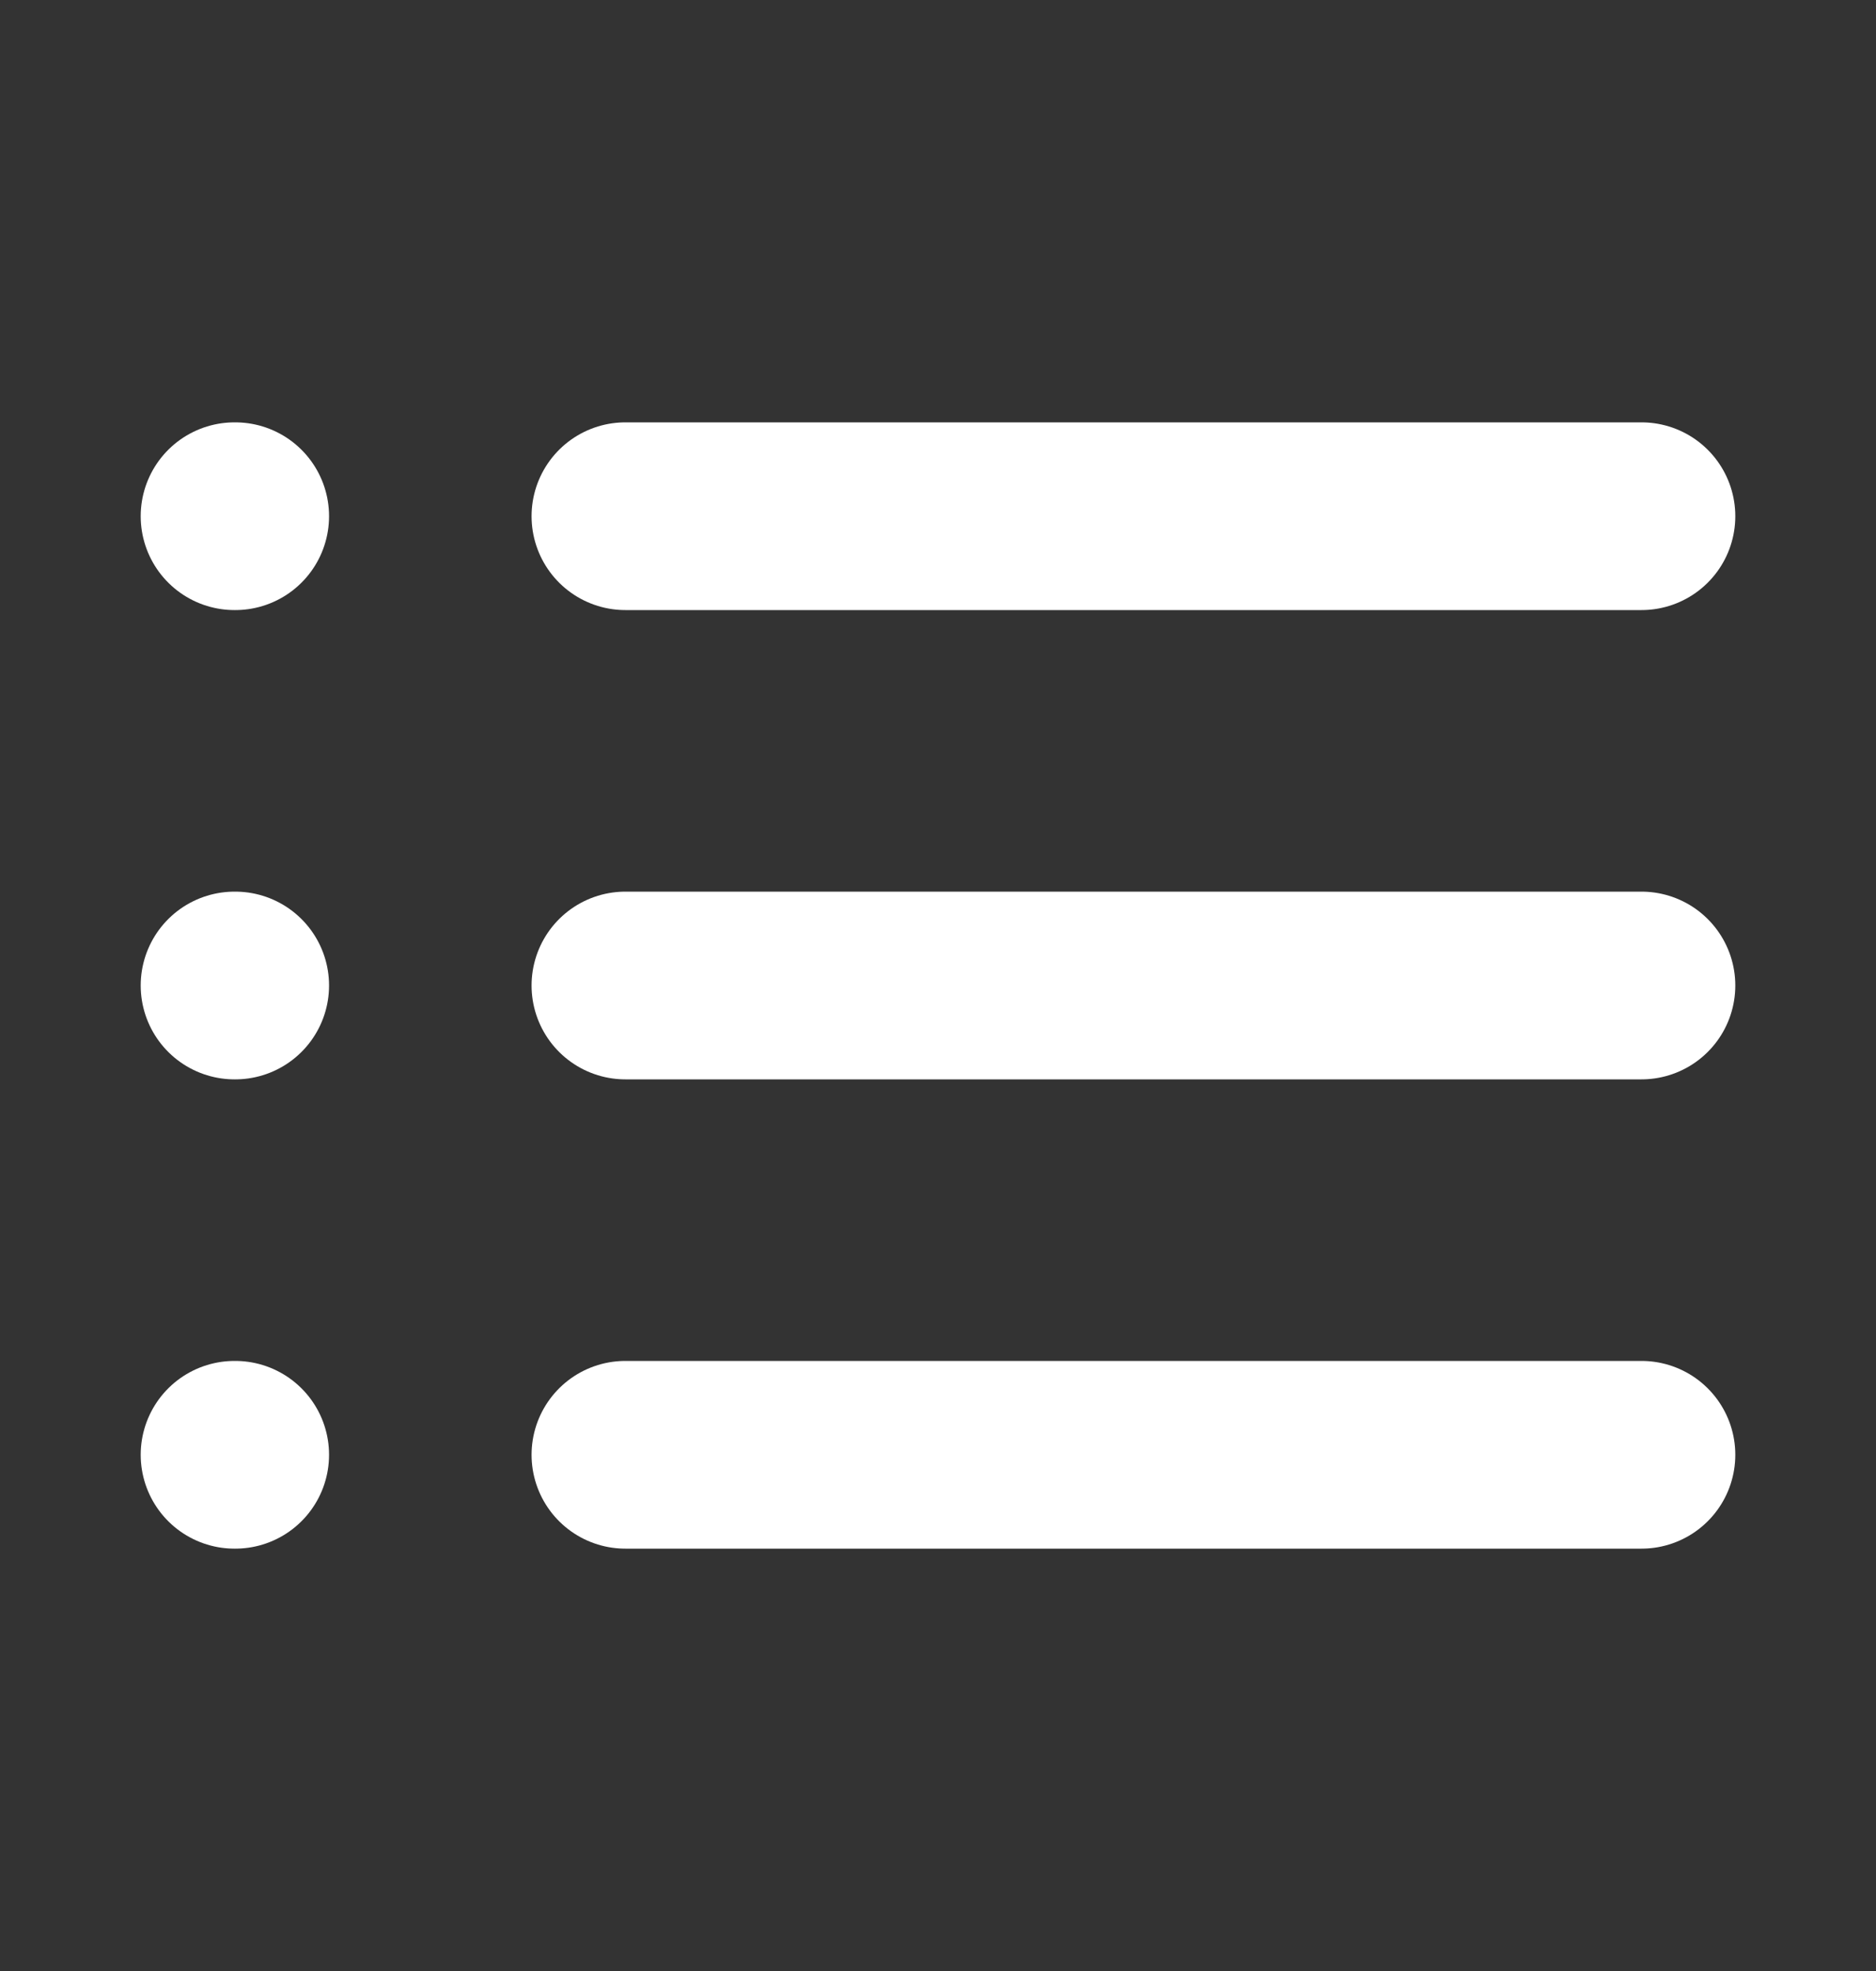
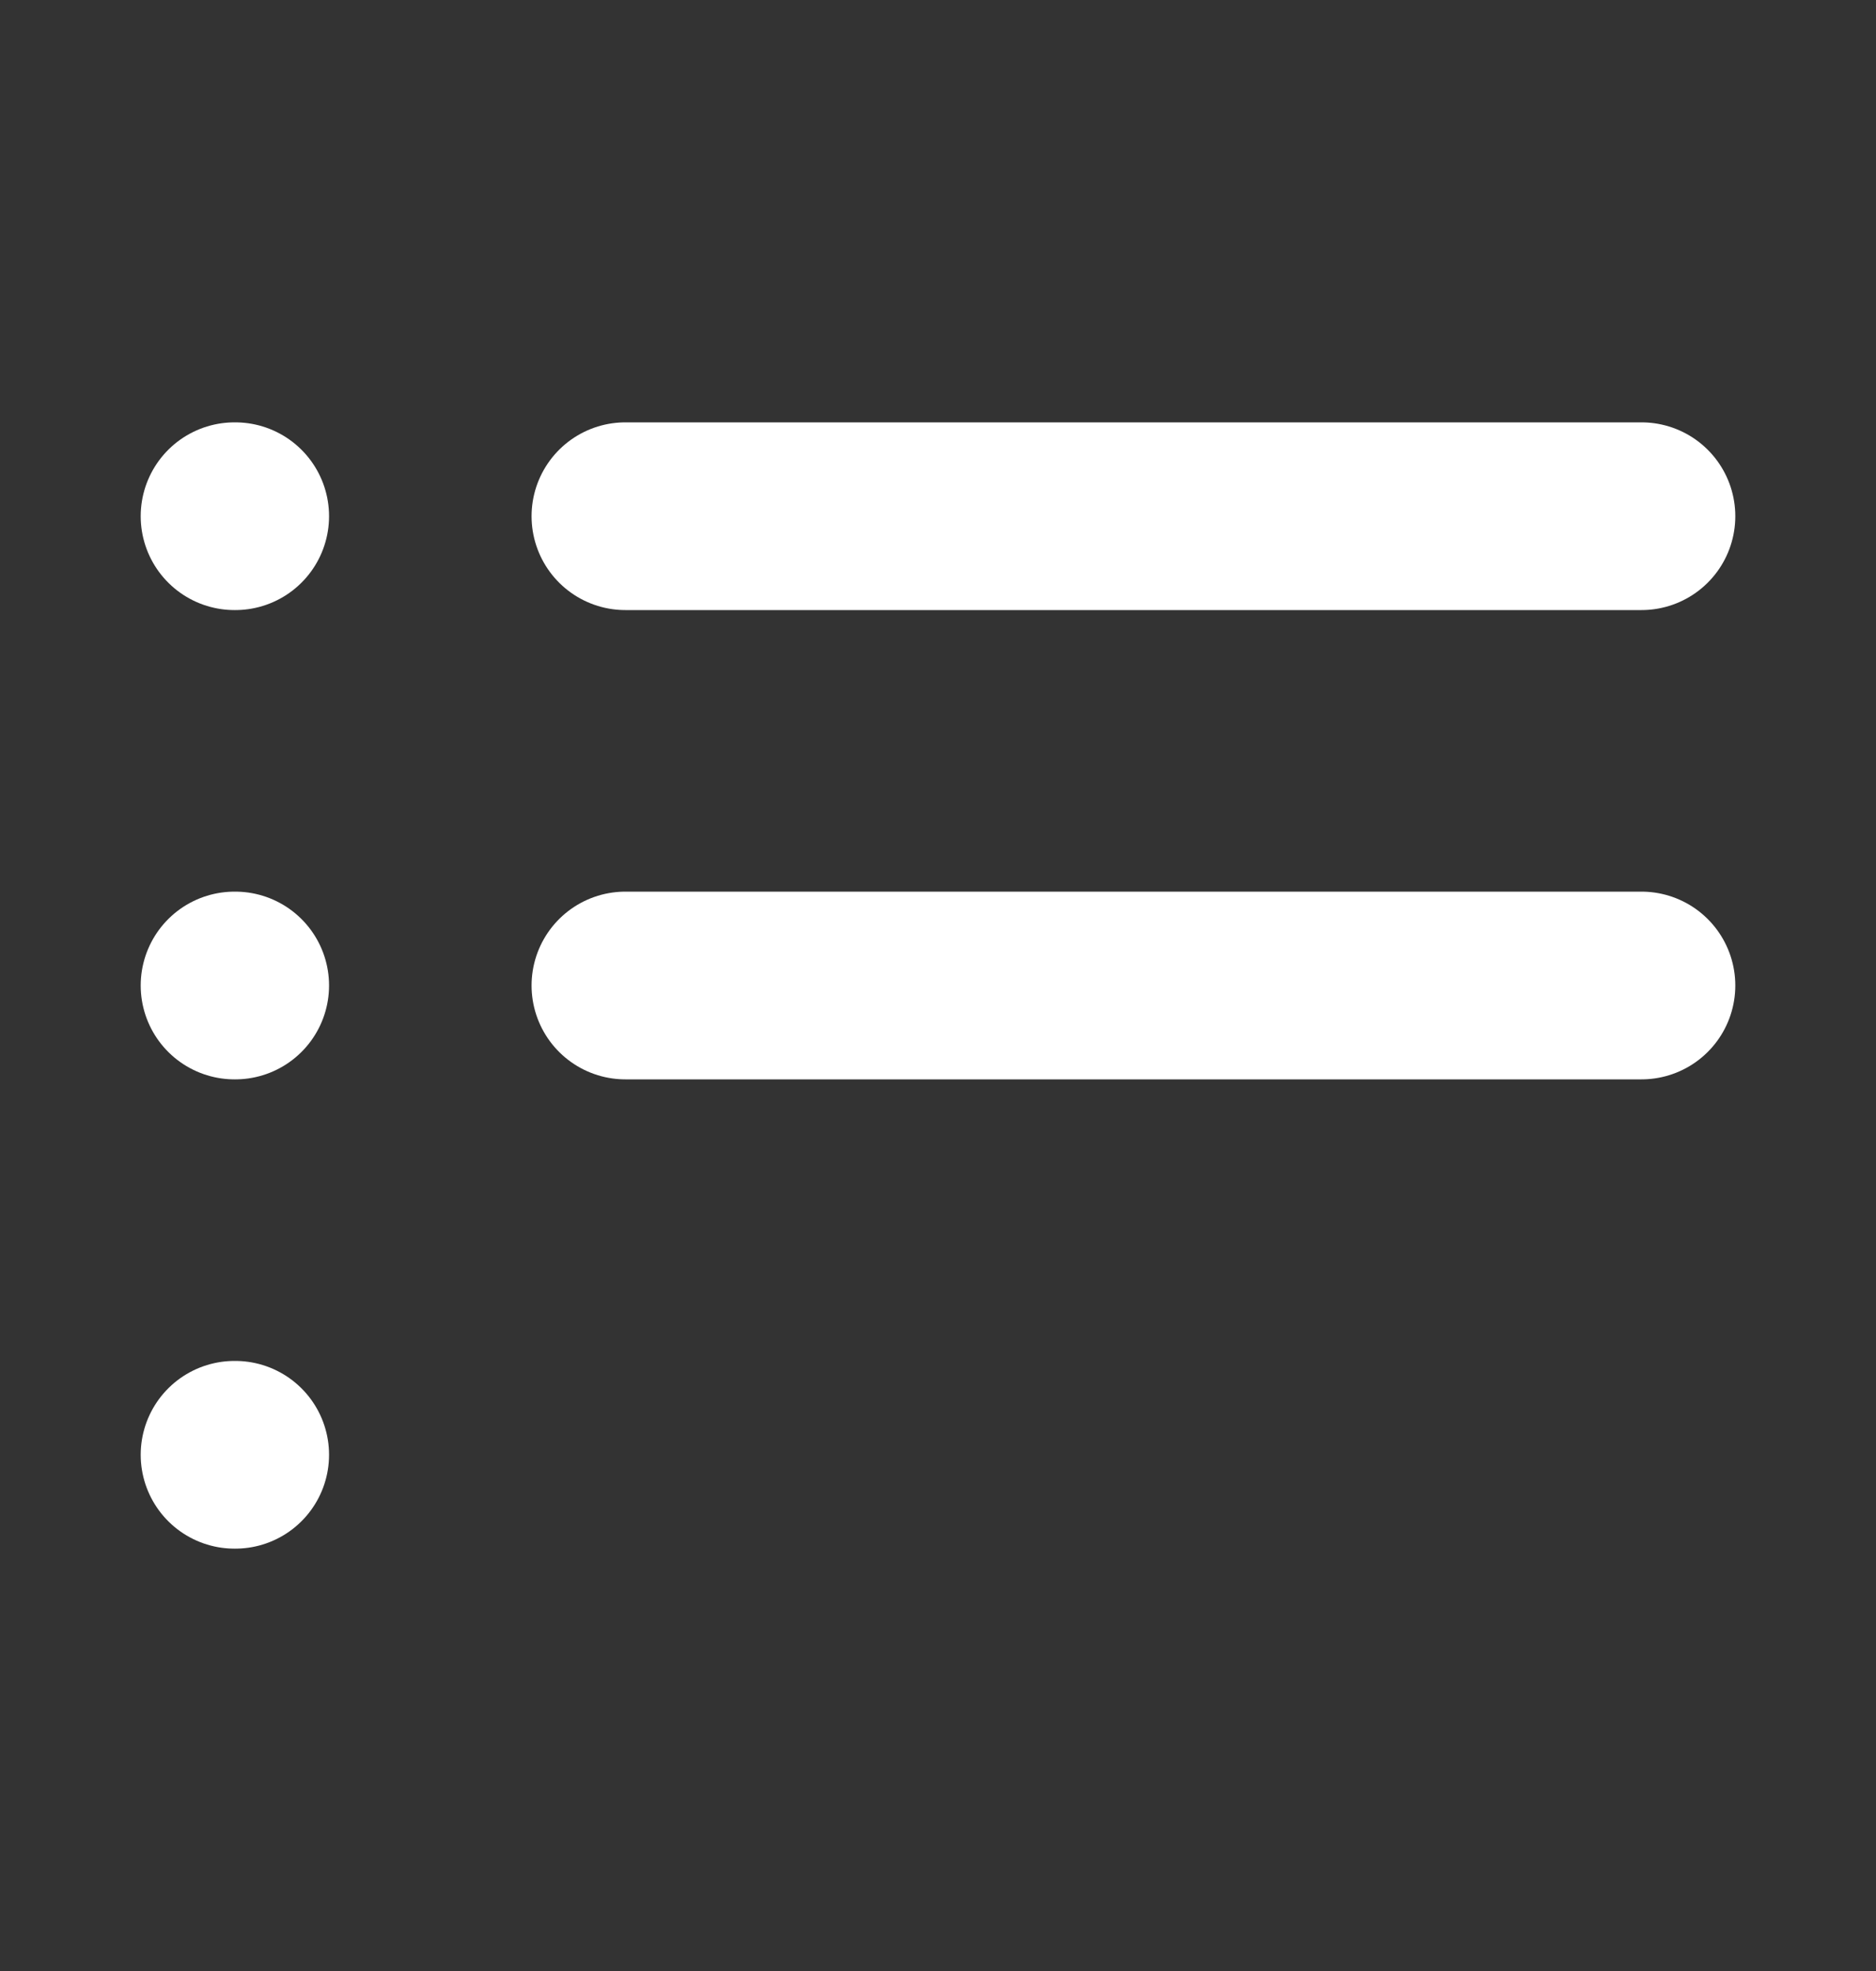
<svg xmlns="http://www.w3.org/2000/svg" width="20" height="21" viewBox="0 0 20 21" fill="none">
  <rect x="0" y="0" width="20" height="21" fill="#333333" stroke="none" />
  <path d="M6.667 5.5H17.5" stroke="white" stroke-width="2" stroke-linecap="round" stroke-linejoin="round" />
  <path d="M6.667 10.5H17.5" stroke="white" stroke-width="2" stroke-linecap="round" stroke-linejoin="round" />
-   <path d="M6.667 15.5H17.5" stroke="white" stroke-width="2" stroke-linecap="round" stroke-linejoin="round" />
  <path d="M2.5 5.5H2.508" stroke="white" stroke-width="2" stroke-linecap="round" stroke-linejoin="round" />
  <path d="M2.5 10.5H2.508" stroke="white" stroke-width="2" stroke-linecap="round" stroke-linejoin="round" />
  <path d="M2.5 15.5H2.508" stroke="white" stroke-width="2" stroke-linecap="round" stroke-linejoin="round" />
</svg>